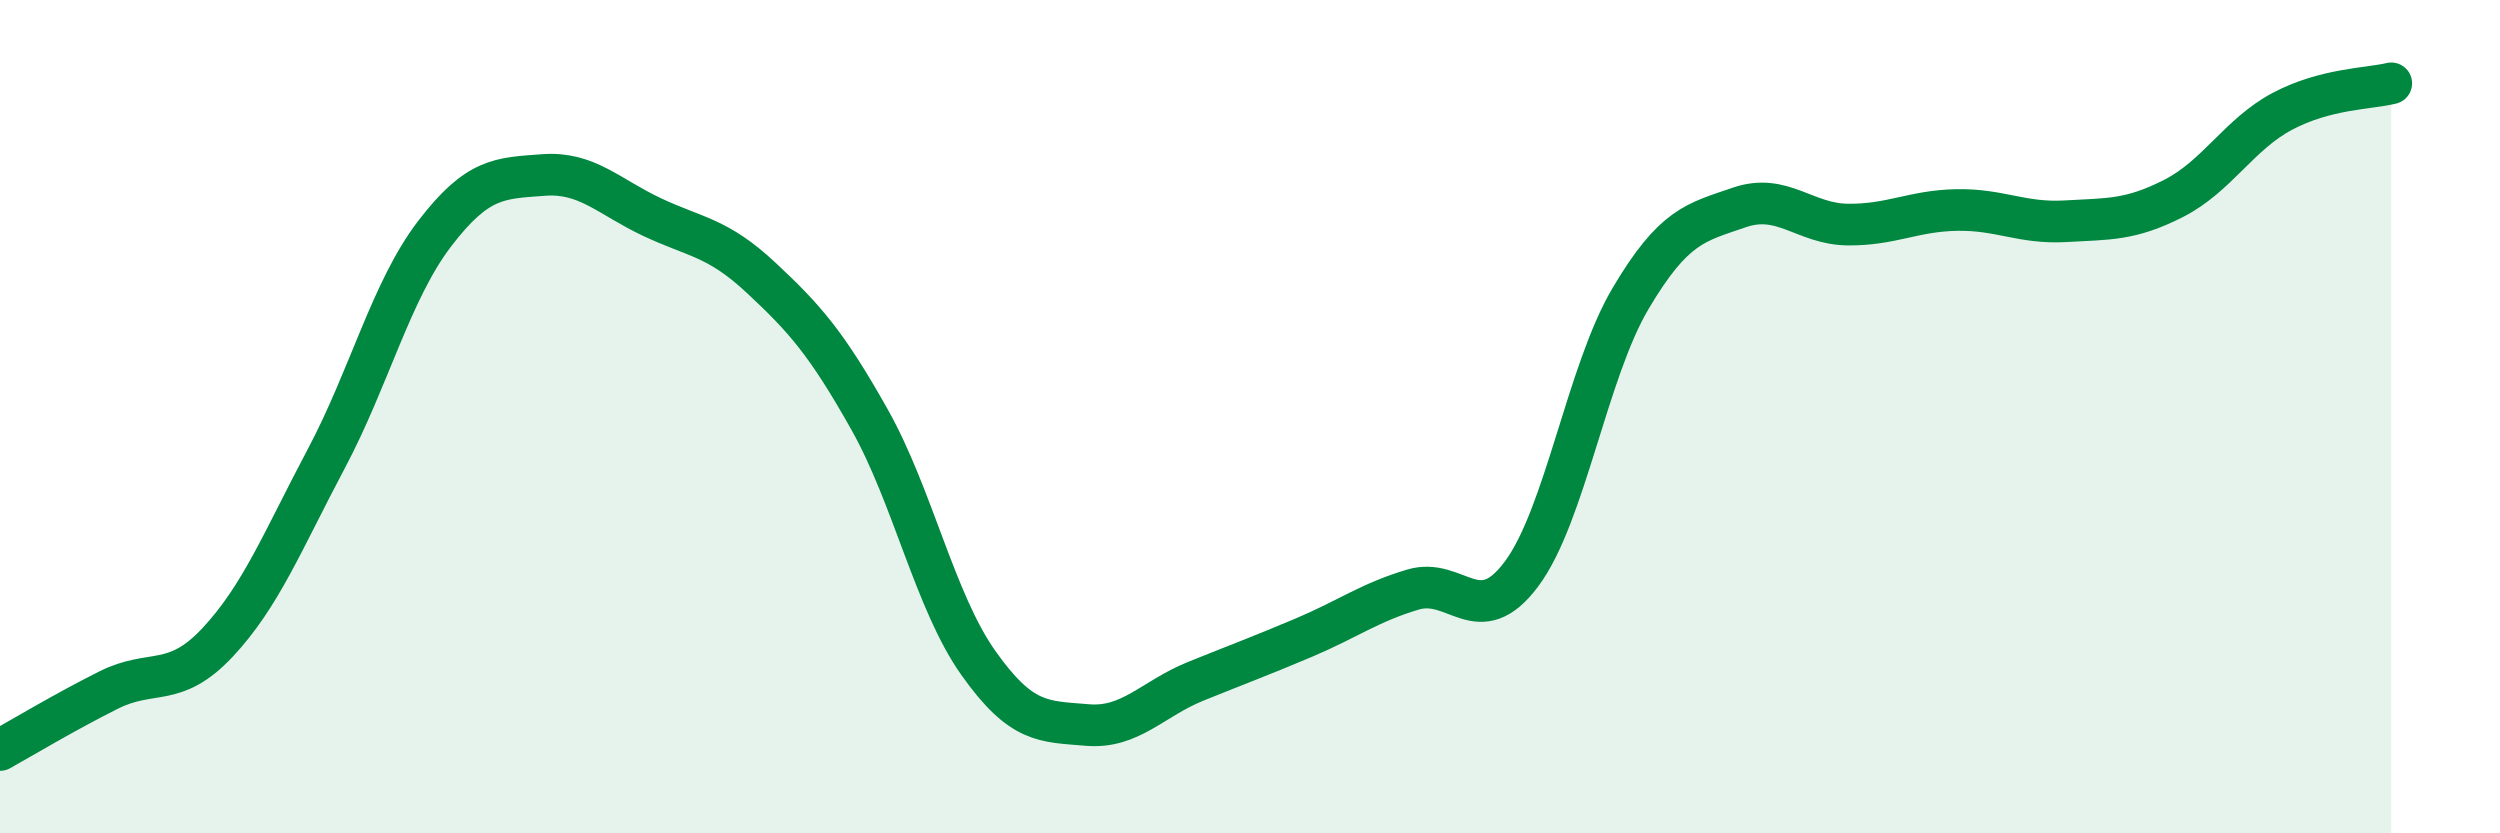
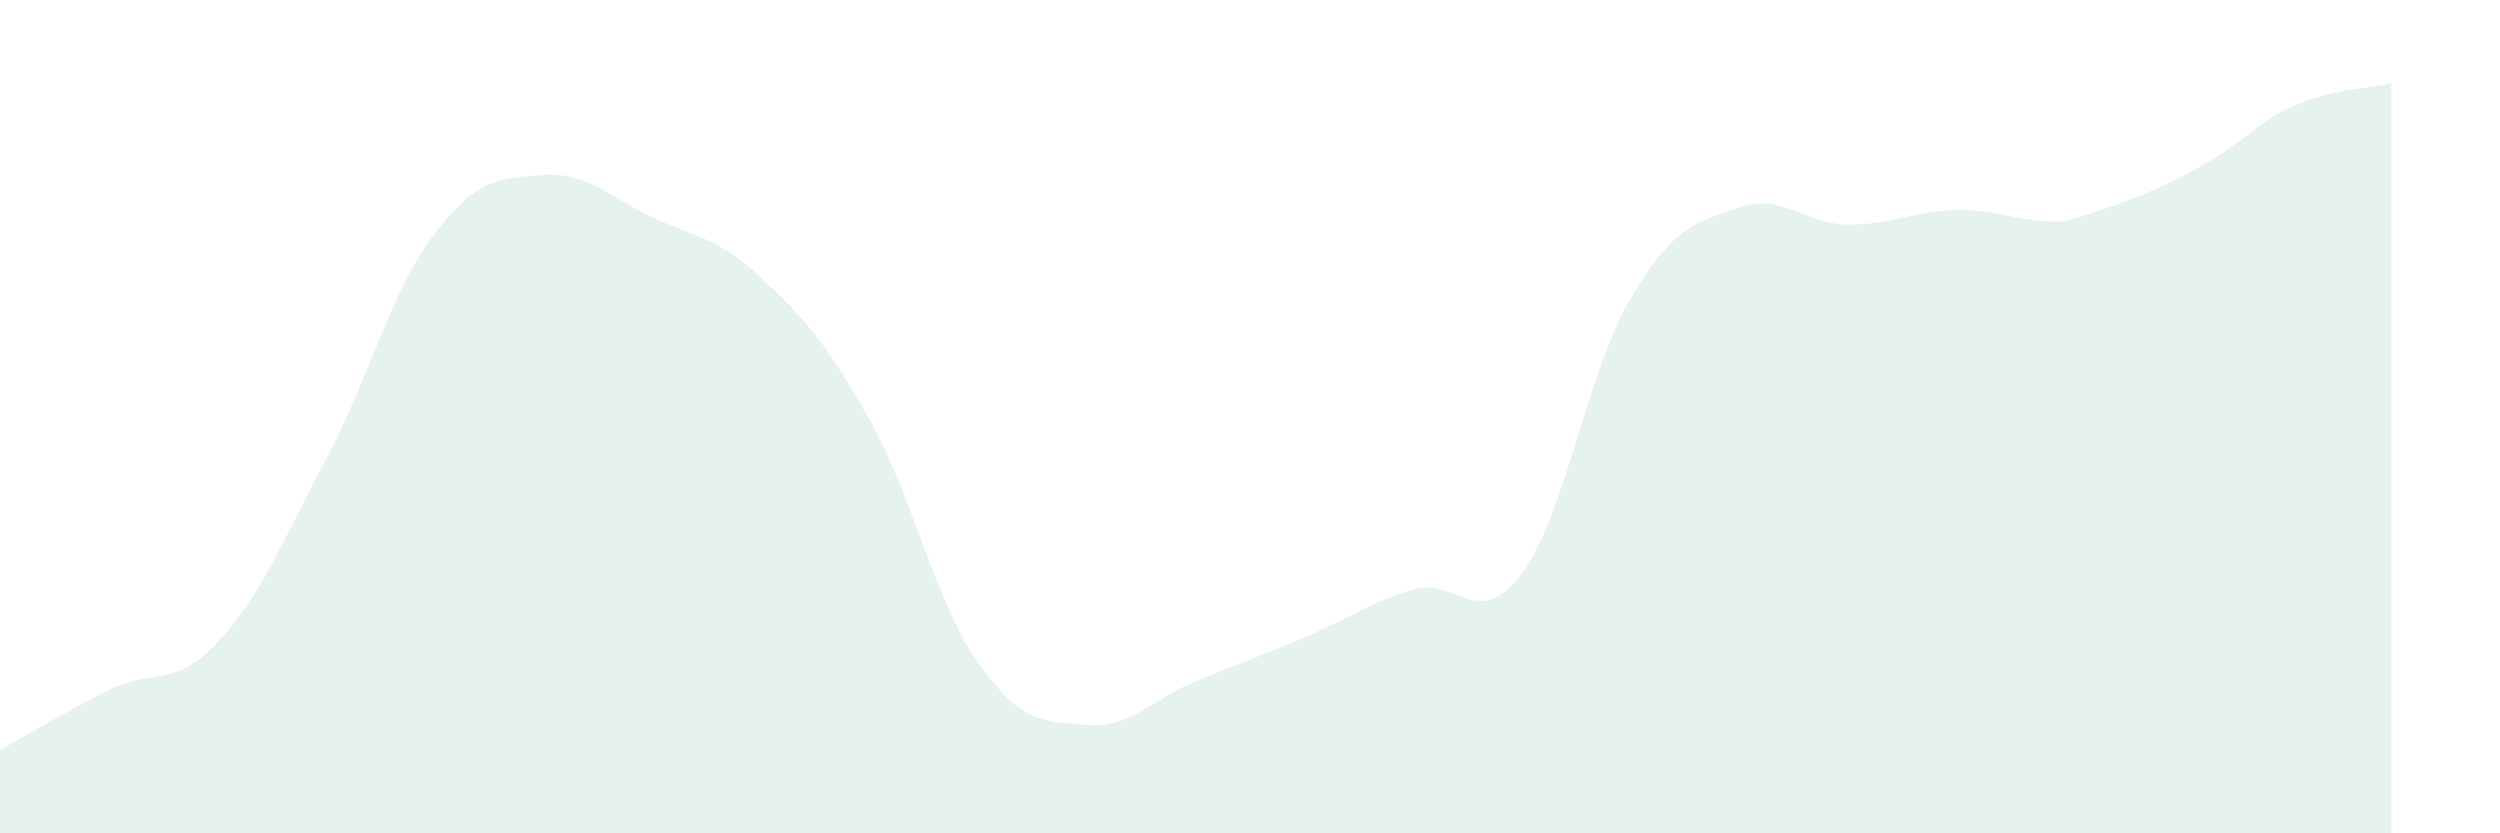
<svg xmlns="http://www.w3.org/2000/svg" width="60" height="20" viewBox="0 0 60 20">
-   <path d="M 0,18 C 0.52,17.71 1.57,17.08 2.61,16.56 C 3.65,16.04 4.18,16.53 5.22,15.42 C 6.26,14.31 6.79,12.97 7.83,11.01 C 8.87,9.05 9.39,6.97 10.43,5.61 C 11.47,4.25 12,4.28 13.04,4.2 C 14.08,4.12 14.61,4.72 15.65,5.21 C 16.69,5.7 17.22,5.69 18.26,6.66 C 19.3,7.63 19.83,8.22 20.87,10.07 C 21.91,11.92 22.44,14.44 23.48,15.91 C 24.52,17.38 25.05,17.31 26.09,17.4 C 27.13,17.49 27.66,16.77 28.7,16.35 C 29.74,15.93 30.26,15.74 31.3,15.3 C 32.34,14.86 32.87,14.46 33.91,14.15 C 34.95,13.84 35.48,15.17 36.52,13.77 C 37.56,12.37 38.09,8.93 39.13,7.17 C 40.17,5.41 40.7,5.34 41.74,4.98 C 42.78,4.62 43.31,5.38 44.35,5.39 C 45.39,5.4 45.92,5.06 46.96,5.04 C 48,5.02 48.53,5.37 49.57,5.31 C 50.61,5.25 51.13,5.29 52.17,4.76 C 53.21,4.23 53.74,3.22 54.78,2.67 C 55.82,2.12 56.87,2.13 57.39,2L57.39 20L0 20Z" fill="#008740" opacity="0.1" stroke-linecap="round" stroke-linejoin="round" />
-   <path d="M 0,18 C 0.52,17.71 1.57,17.08 2.61,16.56 C 3.65,16.04 4.18,16.53 5.22,15.42 C 6.26,14.31 6.79,12.97 7.83,11.01 C 8.87,9.05 9.39,6.97 10.43,5.61 C 11.47,4.25 12,4.28 13.04,4.2 C 14.08,4.12 14.61,4.72 15.65,5.21 C 16.69,5.7 17.22,5.69 18.26,6.66 C 19.3,7.63 19.83,8.22 20.87,10.07 C 21.91,11.92 22.44,14.44 23.48,15.91 C 24.52,17.38 25.05,17.31 26.09,17.4 C 27.13,17.49 27.66,16.77 28.7,16.35 C 29.74,15.93 30.26,15.74 31.3,15.3 C 32.34,14.86 32.87,14.46 33.91,14.15 C 34.95,13.84 35.48,15.17 36.52,13.77 C 37.56,12.37 38.09,8.93 39.13,7.17 C 40.17,5.41 40.7,5.34 41.74,4.98 C 42.78,4.62 43.31,5.38 44.35,5.39 C 45.39,5.4 45.92,5.06 46.96,5.04 C 48,5.02 48.53,5.37 49.57,5.31 C 50.61,5.25 51.13,5.29 52.17,4.76 C 53.21,4.23 53.74,3.22 54.78,2.67 C 55.82,2.12 56.87,2.13 57.39,2" stroke="#008740" stroke-width="1" fill="none" stroke-linecap="round" stroke-linejoin="round" />
+   <path d="M 0,18 C 0.52,17.71 1.57,17.08 2.61,16.56 C 3.65,16.04 4.18,16.53 5.22,15.42 C 6.26,14.31 6.79,12.97 7.83,11.01 C 8.87,9.05 9.39,6.97 10.43,5.61 C 11.47,4.25 12,4.28 13.04,4.2 C 14.08,4.12 14.61,4.72 15.65,5.21 C 16.69,5.7 17.22,5.69 18.26,6.66 C 19.3,7.63 19.83,8.22 20.87,10.07 C 21.91,11.92 22.44,14.44 23.48,15.91 C 24.52,17.38 25.05,17.31 26.09,17.4 C 27.13,17.49 27.66,16.77 28.7,16.35 C 29.74,15.93 30.26,15.74 31.3,15.3 C 32.34,14.86 32.87,14.46 33.91,14.15 C 34.95,13.84 35.48,15.17 36.52,13.77 C 37.56,12.37 38.09,8.93 39.13,7.17 C 40.17,5.41 40.7,5.34 41.74,4.98 C 42.78,4.62 43.31,5.38 44.35,5.39 C 45.39,5.4 45.92,5.06 46.96,5.04 C 48,5.02 48.53,5.37 49.57,5.31 C 53.21,4.23 53.74,3.22 54.78,2.67 C 55.82,2.12 56.87,2.13 57.39,2L57.39 20L0 20Z" fill="#008740" opacity="0.1" stroke-linecap="round" stroke-linejoin="round" />
</svg>